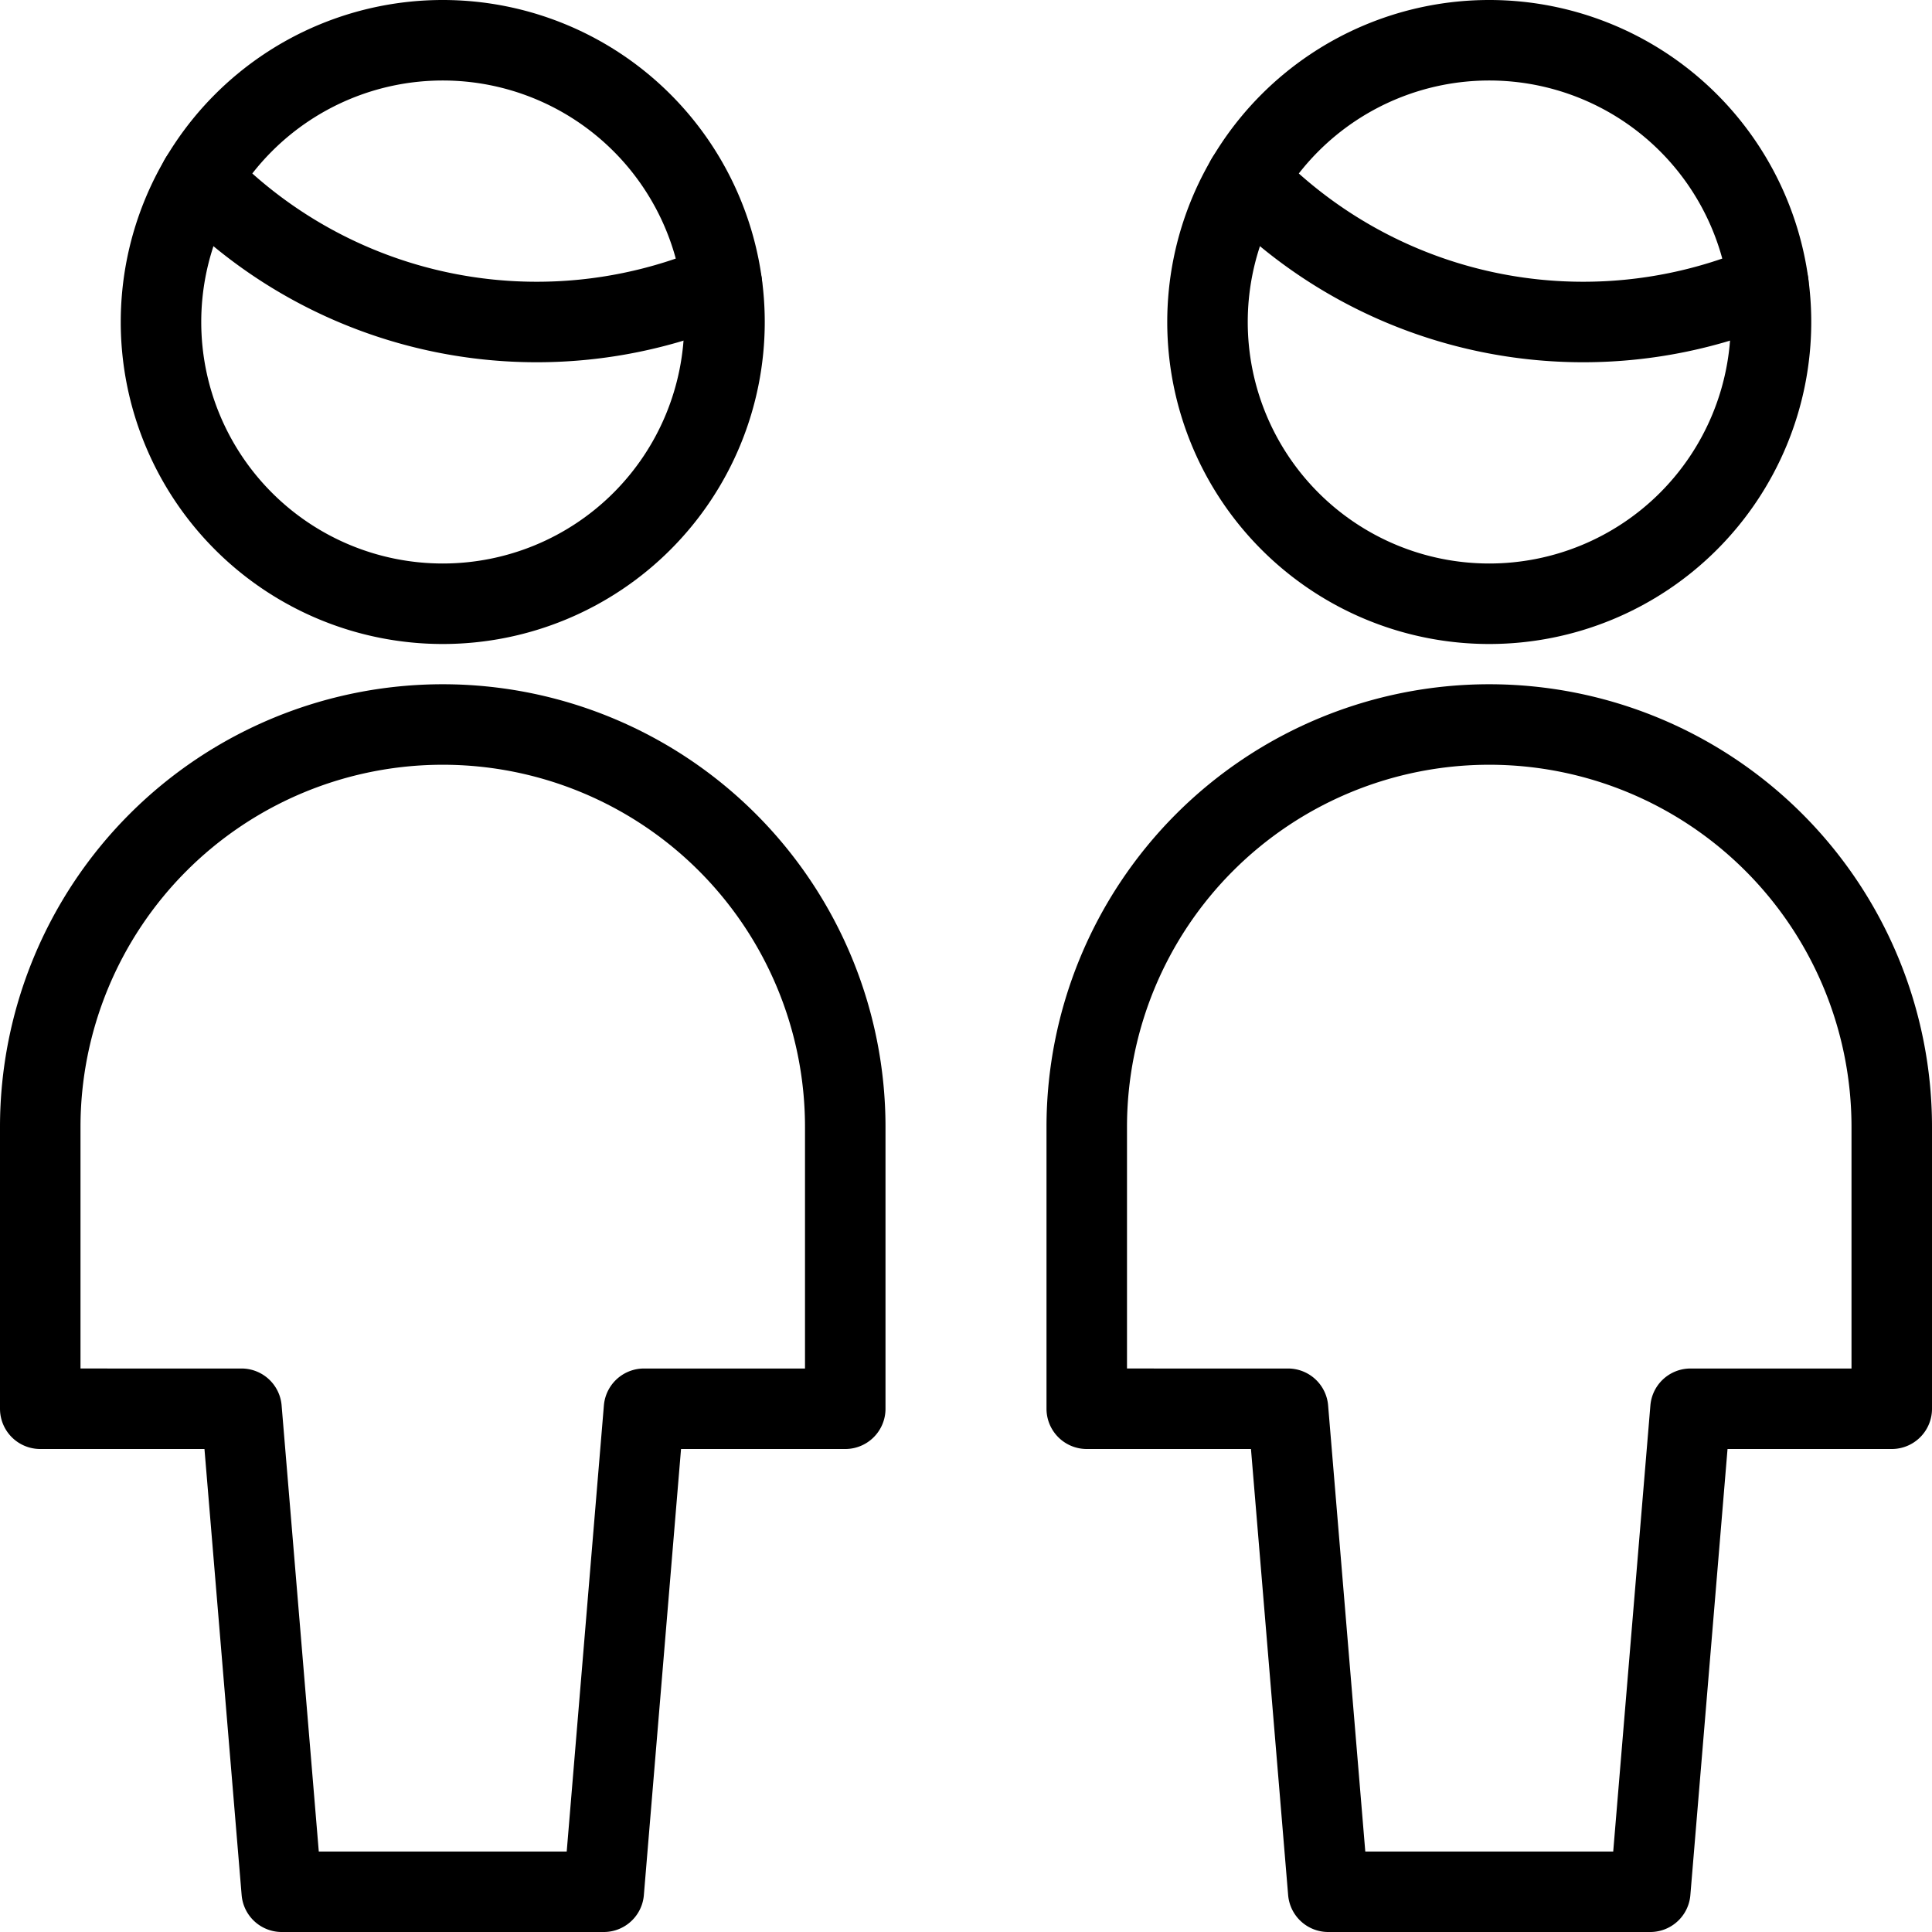
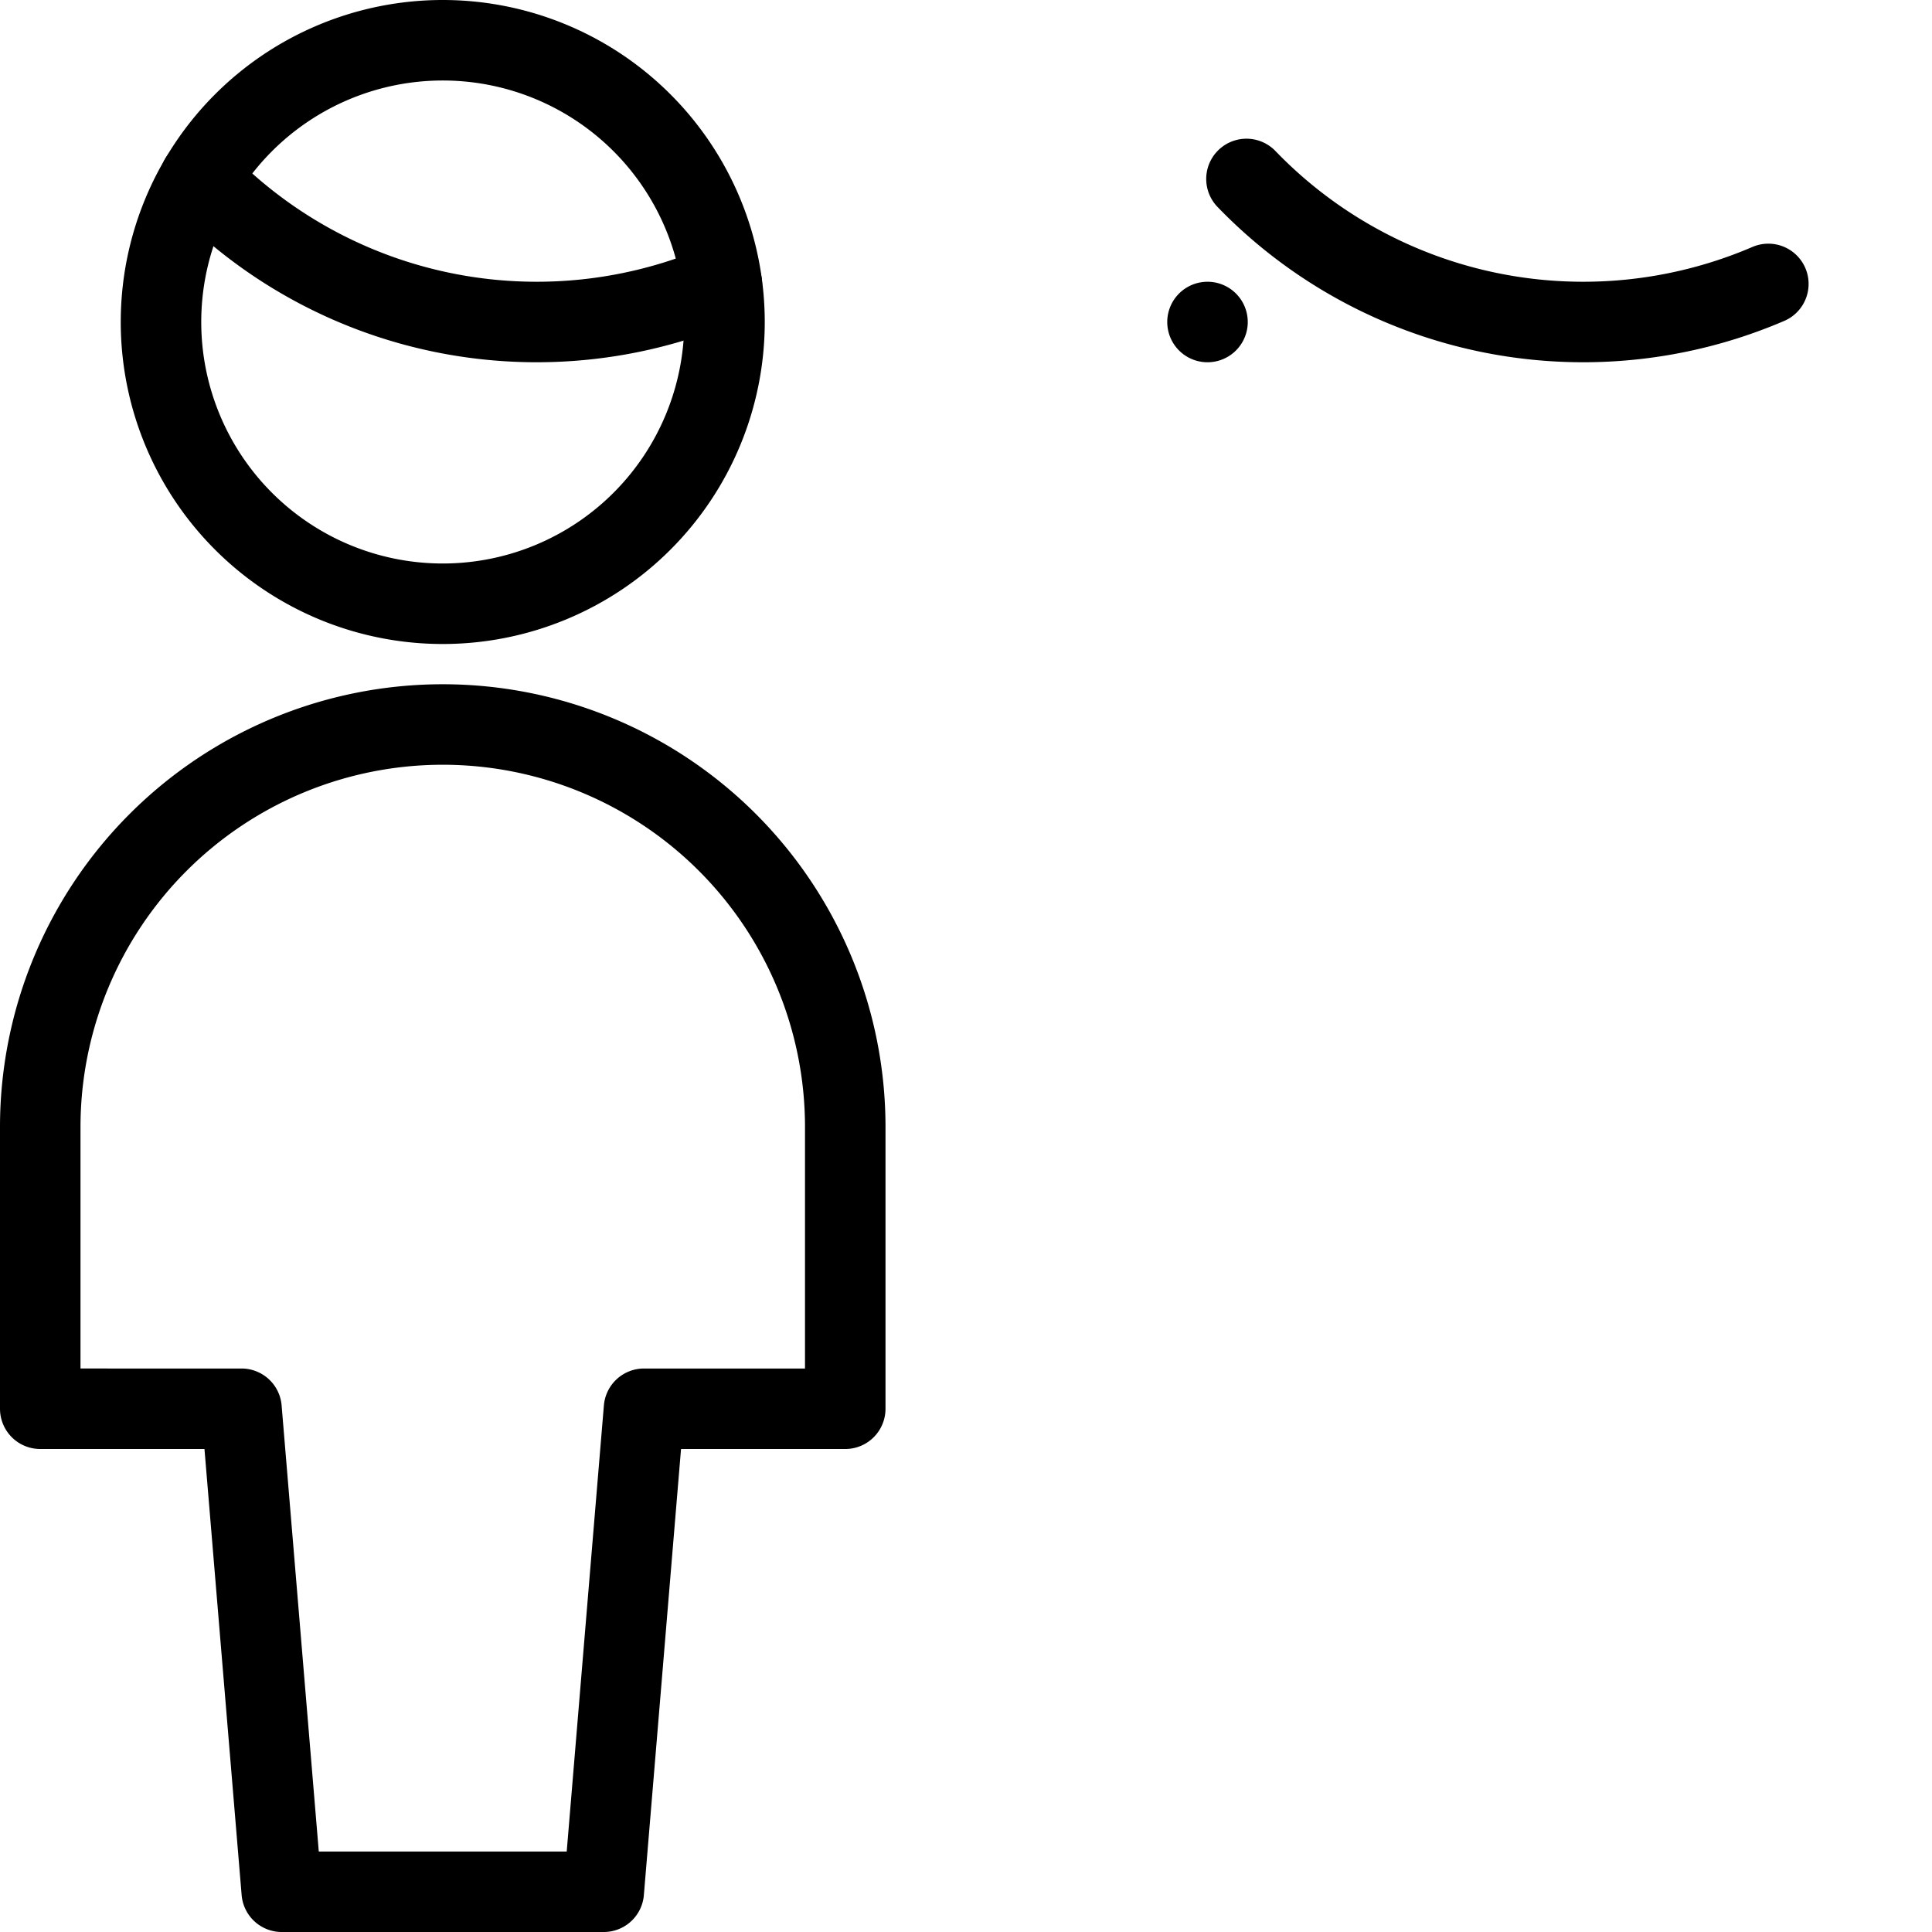
<svg xmlns="http://www.w3.org/2000/svg" viewBox="0 0 24 24">
  <g transform="matrix(1,0,0,1,0,0)">
    <path d="M7.5,23.5l.5-6h2.5V14a5,5,0,0,0-10,0v3.5H3l.5,6Z" fill="none" stroke="#000000" stroke-linecap="round" stroke-linejoin="round" />
    <path d="M2.484,2.223A5.809,5.809,0,0,0,6.667,4a5.822,5.822,0,0,0,2.3-.473" fill="none" stroke="#000000" stroke-linecap="round" stroke-linejoin="round" />
    <path d="M2.000 4.000 A3.500 3.500 0 1 0 9.000 4.000 A3.500 3.500 0 1 0 2.000 4.000 Z" fill="none" stroke="#000000" stroke-linecap="round" stroke-linejoin="round" />
-     <path d="M20.5,23.5l.5-6h2.5V14a5,5,0,0,0-10,0v3.5H16l.5,6Z" fill="none" stroke="#000000" stroke-linecap="round" stroke-linejoin="round" />
    <path d="M15.484,2.223A5.809,5.809,0,0,0,19.667,4a5.822,5.822,0,0,0,2.3-.473" fill="none" stroke="#000000" stroke-linecap="round" stroke-linejoin="round" />
-     <path d="M15.000 4.000 A3.500 3.500 0 1 0 22.000 4.000 A3.500 3.500 0 1 0 15.000 4.000 Z" fill="none" stroke="#000000" stroke-linecap="round" stroke-linejoin="round" />
+     <path d="M15.000 4.000 A3.500 3.500 0 1 0 15.000 4.000 Z" fill="none" stroke="#000000" stroke-linecap="round" stroke-linejoin="round" />
  </g>
</svg>